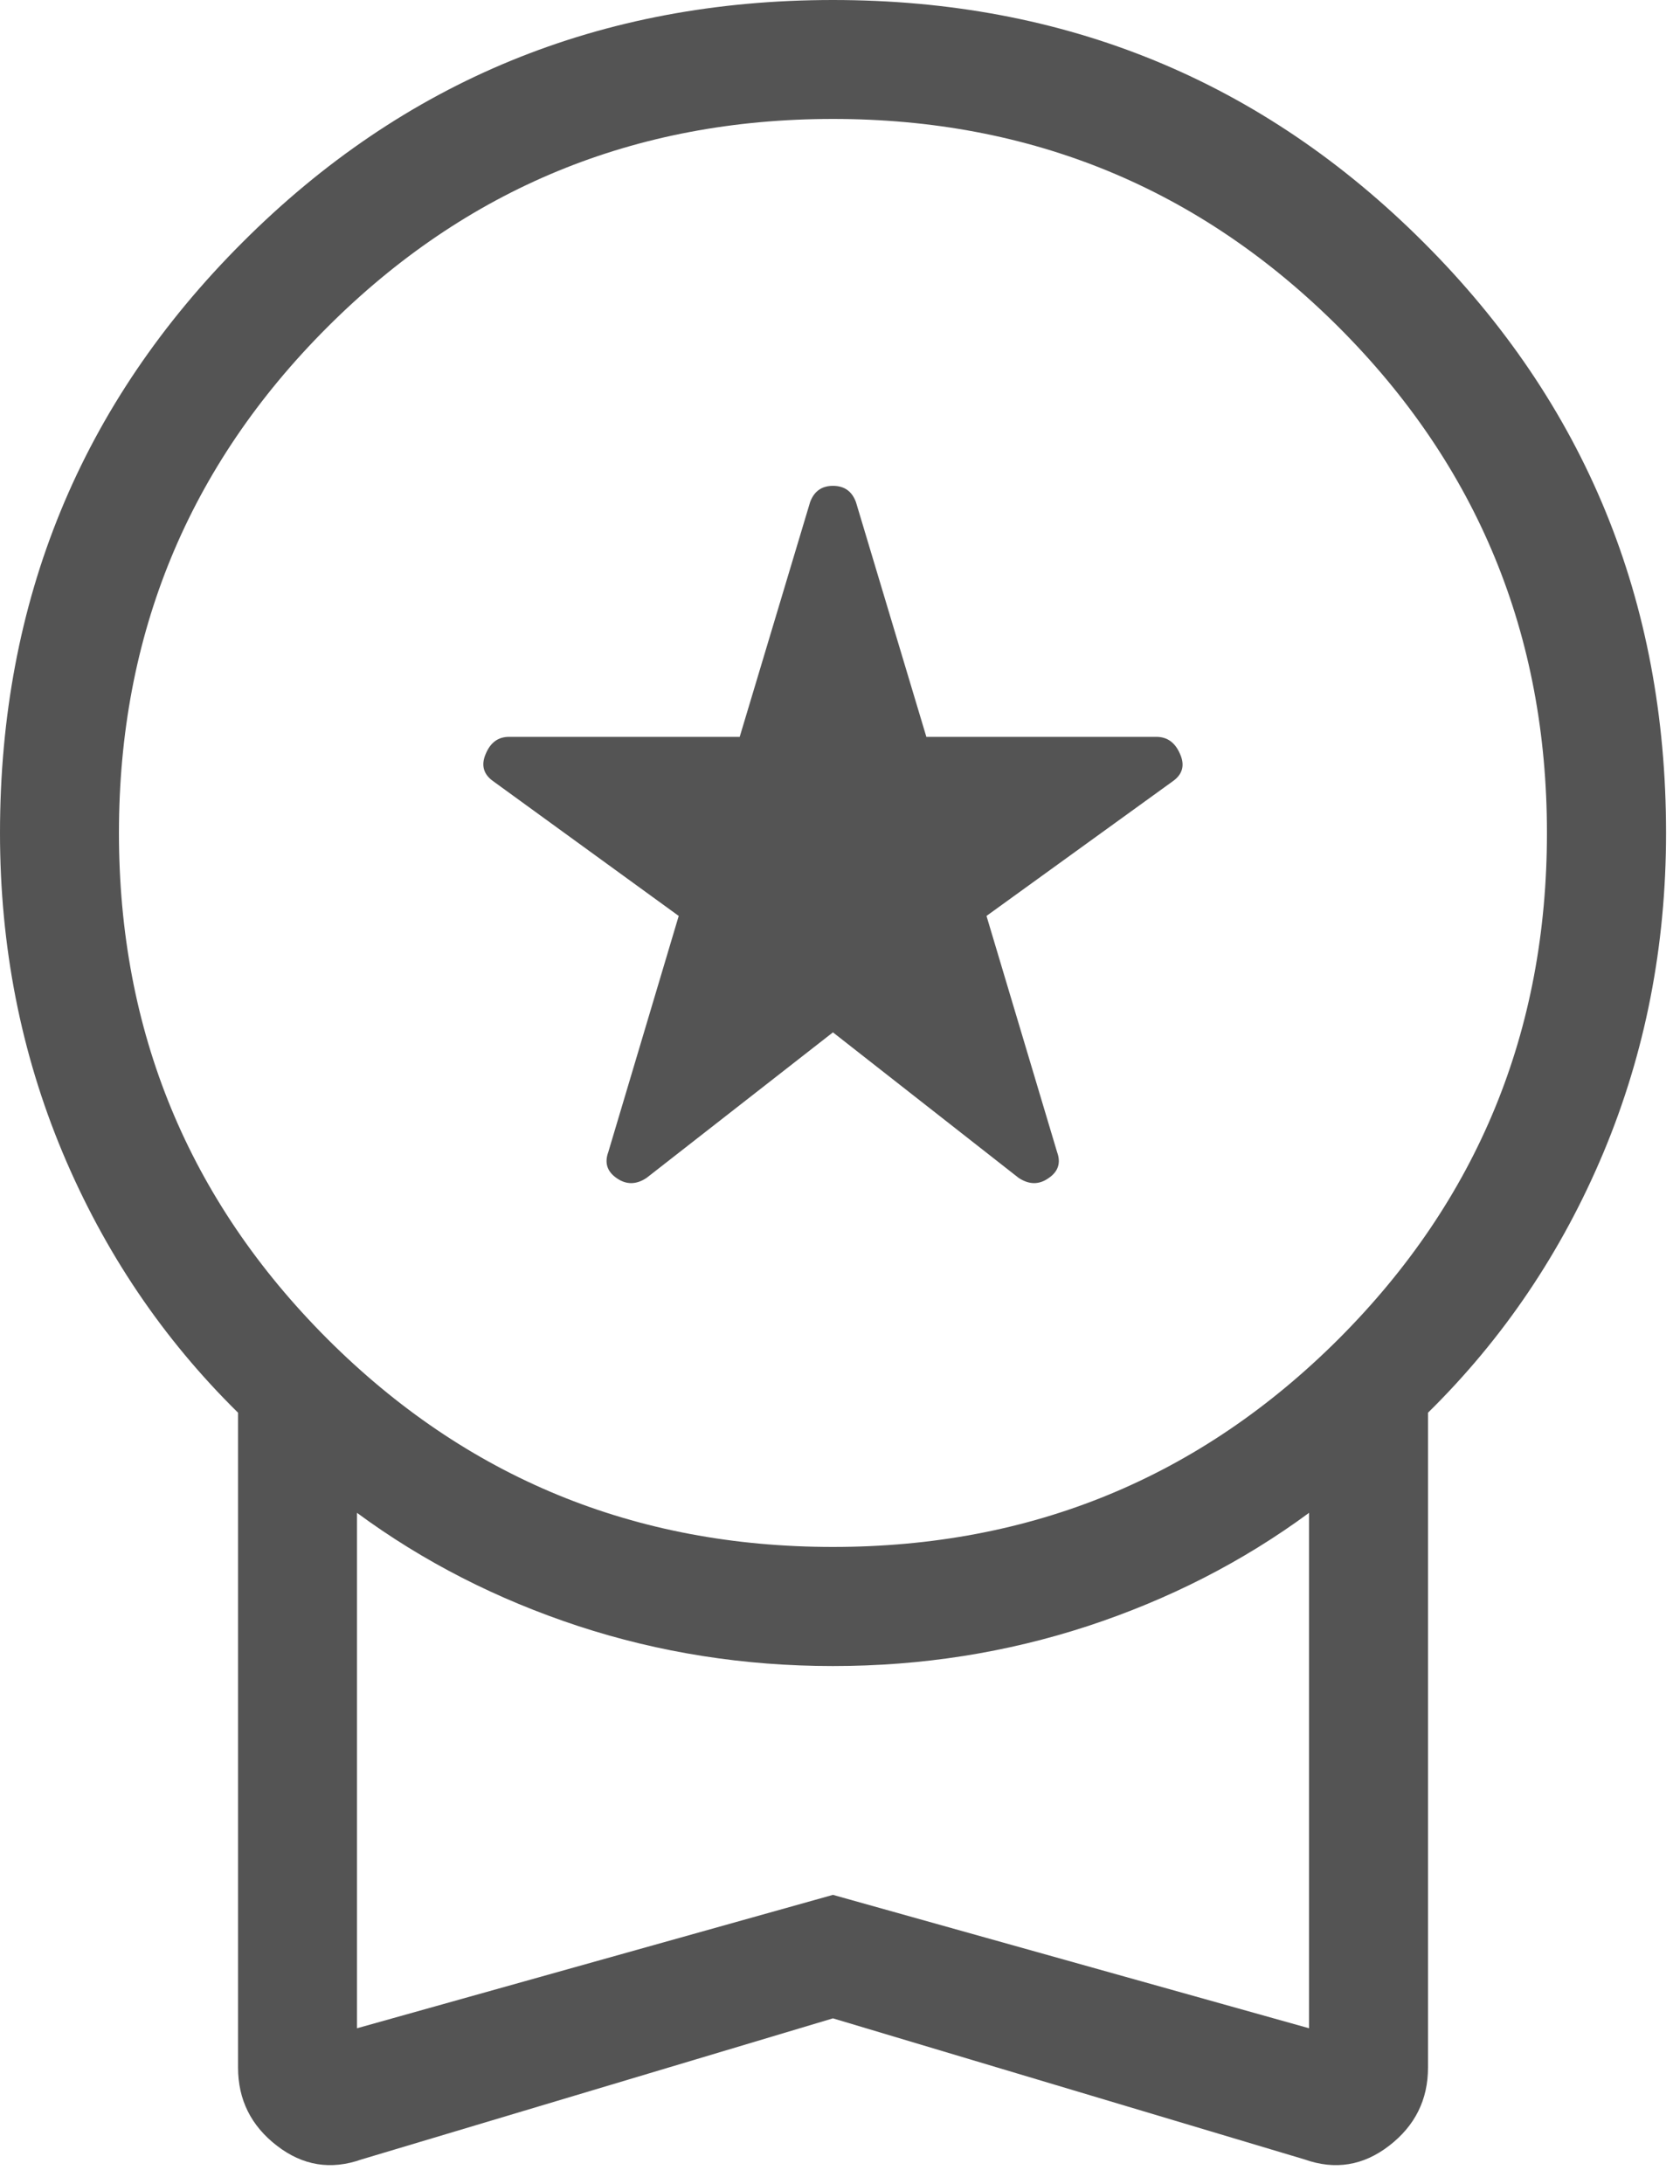
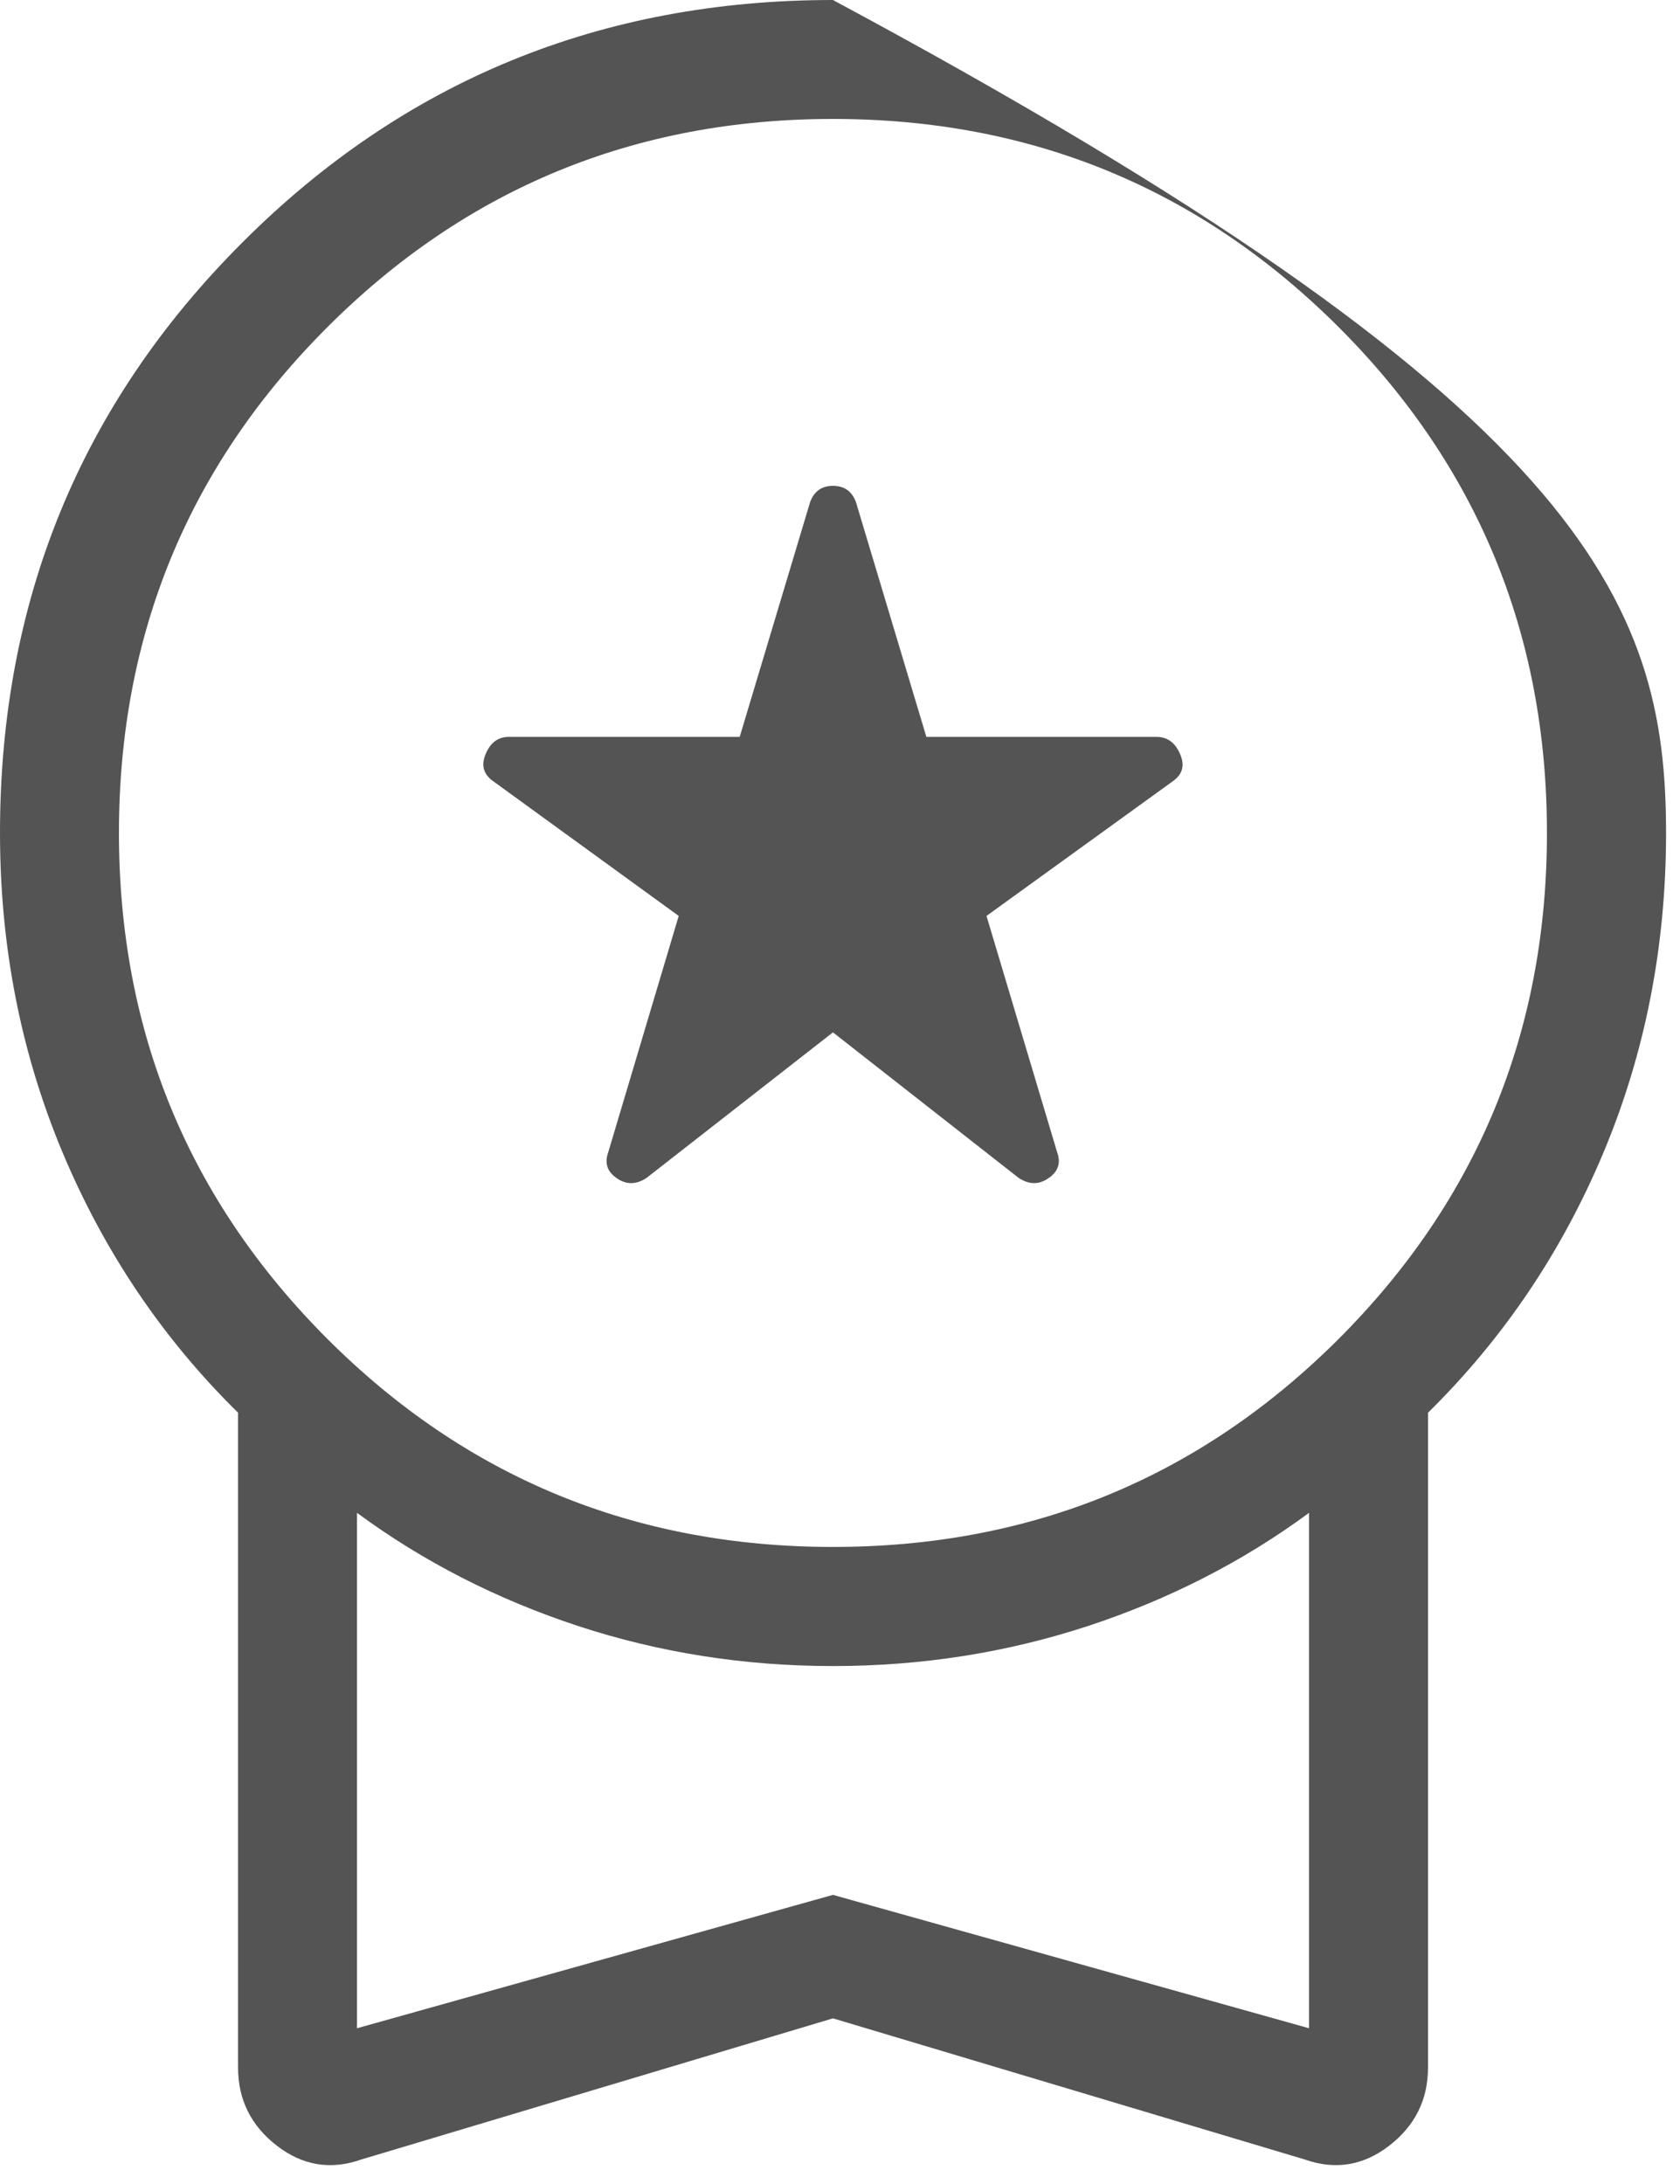
<svg xmlns="http://www.w3.org/2000/svg" width="10" height="13" viewBox="0 0 10 13" fill="none">
-   <path d="M4.958 6.145L3.849 7.011C3.788 7.052 3.728 7.053 3.671 7.013C3.614 6.974 3.597 6.922 3.621 6.857L4.04 5.452L2.937 4.651C2.878 4.61 2.862 4.555 2.891 4.488C2.919 4.42 2.965 4.386 3.03 4.386H4.403L4.822 2.989C4.846 2.924 4.891 2.892 4.958 2.892C5.026 2.892 5.071 2.924 5.095 2.989L5.514 4.386H6.883C6.948 4.386 6.995 4.42 7.024 4.488C7.054 4.555 7.039 4.61 6.98 4.651L5.872 5.452L6.292 6.857C6.316 6.922 6.299 6.974 6.241 7.013C6.184 7.053 6.125 7.052 6.063 7.011L4.958 6.145ZM4.958 12.014L2.151 12.854C1.969 12.918 1.802 12.891 1.648 12.772C1.494 12.653 1.417 12.498 1.417 12.307V8.409C0.968 7.967 0.62 7.451 0.372 6.859C0.124 6.266 0 5.633 0 4.958C0 3.576 0.481 2.404 1.443 1.443C2.404 0.481 3.576 0 4.958 0C6.341 0 7.512 0.481 8.474 1.443C9.436 2.404 9.917 3.576 9.917 4.958C9.917 5.633 9.793 6.266 9.545 6.859C9.297 7.451 8.949 7.967 8.5 8.409V12.307C8.5 12.498 8.423 12.653 8.269 12.772C8.115 12.891 7.947 12.918 7.766 12.854L4.958 12.014ZM4.958 9.208C6.139 9.208 7.142 8.795 7.969 7.969C8.795 7.142 9.208 6.139 9.208 4.958C9.208 3.778 8.795 2.774 7.969 1.948C7.142 1.122 6.139 0.708 4.958 0.708C3.778 0.708 2.774 1.122 1.948 1.948C1.122 2.774 0.708 3.778 0.708 4.958C0.708 6.139 1.122 7.142 1.948 7.969C2.774 8.795 3.778 9.208 4.958 9.208ZM2.125 12.073L4.958 11.279L7.792 12.073V9.005C7.397 9.296 6.958 9.52 6.475 9.679C5.992 9.837 5.487 9.917 4.958 9.917C4.43 9.917 3.924 9.837 3.442 9.679C2.959 9.52 2.52 9.296 2.125 9.005V12.073Z" fill="#545454" />
+   <path d="M4.958 6.145L3.849 7.011C3.788 7.052 3.728 7.053 3.671 7.013C3.614 6.974 3.597 6.922 3.621 6.857L4.04 5.452L2.937 4.651C2.878 4.61 2.862 4.555 2.891 4.488C2.919 4.42 2.965 4.386 3.03 4.386H4.403L4.822 2.989C4.846 2.924 4.891 2.892 4.958 2.892C5.026 2.892 5.071 2.924 5.095 2.989L5.514 4.386H6.883C6.948 4.386 6.995 4.42 7.024 4.488C7.054 4.555 7.039 4.61 6.98 4.651L5.872 5.452L6.292 6.857C6.316 6.922 6.299 6.974 6.241 7.013C6.184 7.053 6.125 7.052 6.063 7.011L4.958 6.145ZM4.958 12.014L2.151 12.854C1.969 12.918 1.802 12.891 1.648 12.772C1.494 12.653 1.417 12.498 1.417 12.307V8.409C0.968 7.967 0.62 7.451 0.372 6.859C0.124 6.266 0 5.633 0 4.958C0 3.576 0.481 2.404 1.443 1.443C2.404 0.481 3.576 0 4.958 0C9.436 2.404 9.917 3.576 9.917 4.958C9.917 5.633 9.793 6.266 9.545 6.859C9.297 7.451 8.949 7.967 8.5 8.409V12.307C8.5 12.498 8.423 12.653 8.269 12.772C8.115 12.891 7.947 12.918 7.766 12.854L4.958 12.014ZM4.958 9.208C6.139 9.208 7.142 8.795 7.969 7.969C8.795 7.142 9.208 6.139 9.208 4.958C9.208 3.778 8.795 2.774 7.969 1.948C7.142 1.122 6.139 0.708 4.958 0.708C3.778 0.708 2.774 1.122 1.948 1.948C1.122 2.774 0.708 3.778 0.708 4.958C0.708 6.139 1.122 7.142 1.948 7.969C2.774 8.795 3.778 9.208 4.958 9.208ZM2.125 12.073L4.958 11.279L7.792 12.073V9.005C7.397 9.296 6.958 9.52 6.475 9.679C5.992 9.837 5.487 9.917 4.958 9.917C4.43 9.917 3.924 9.837 3.442 9.679C2.959 9.52 2.52 9.296 2.125 9.005V12.073Z" fill="#545454" />
</svg>